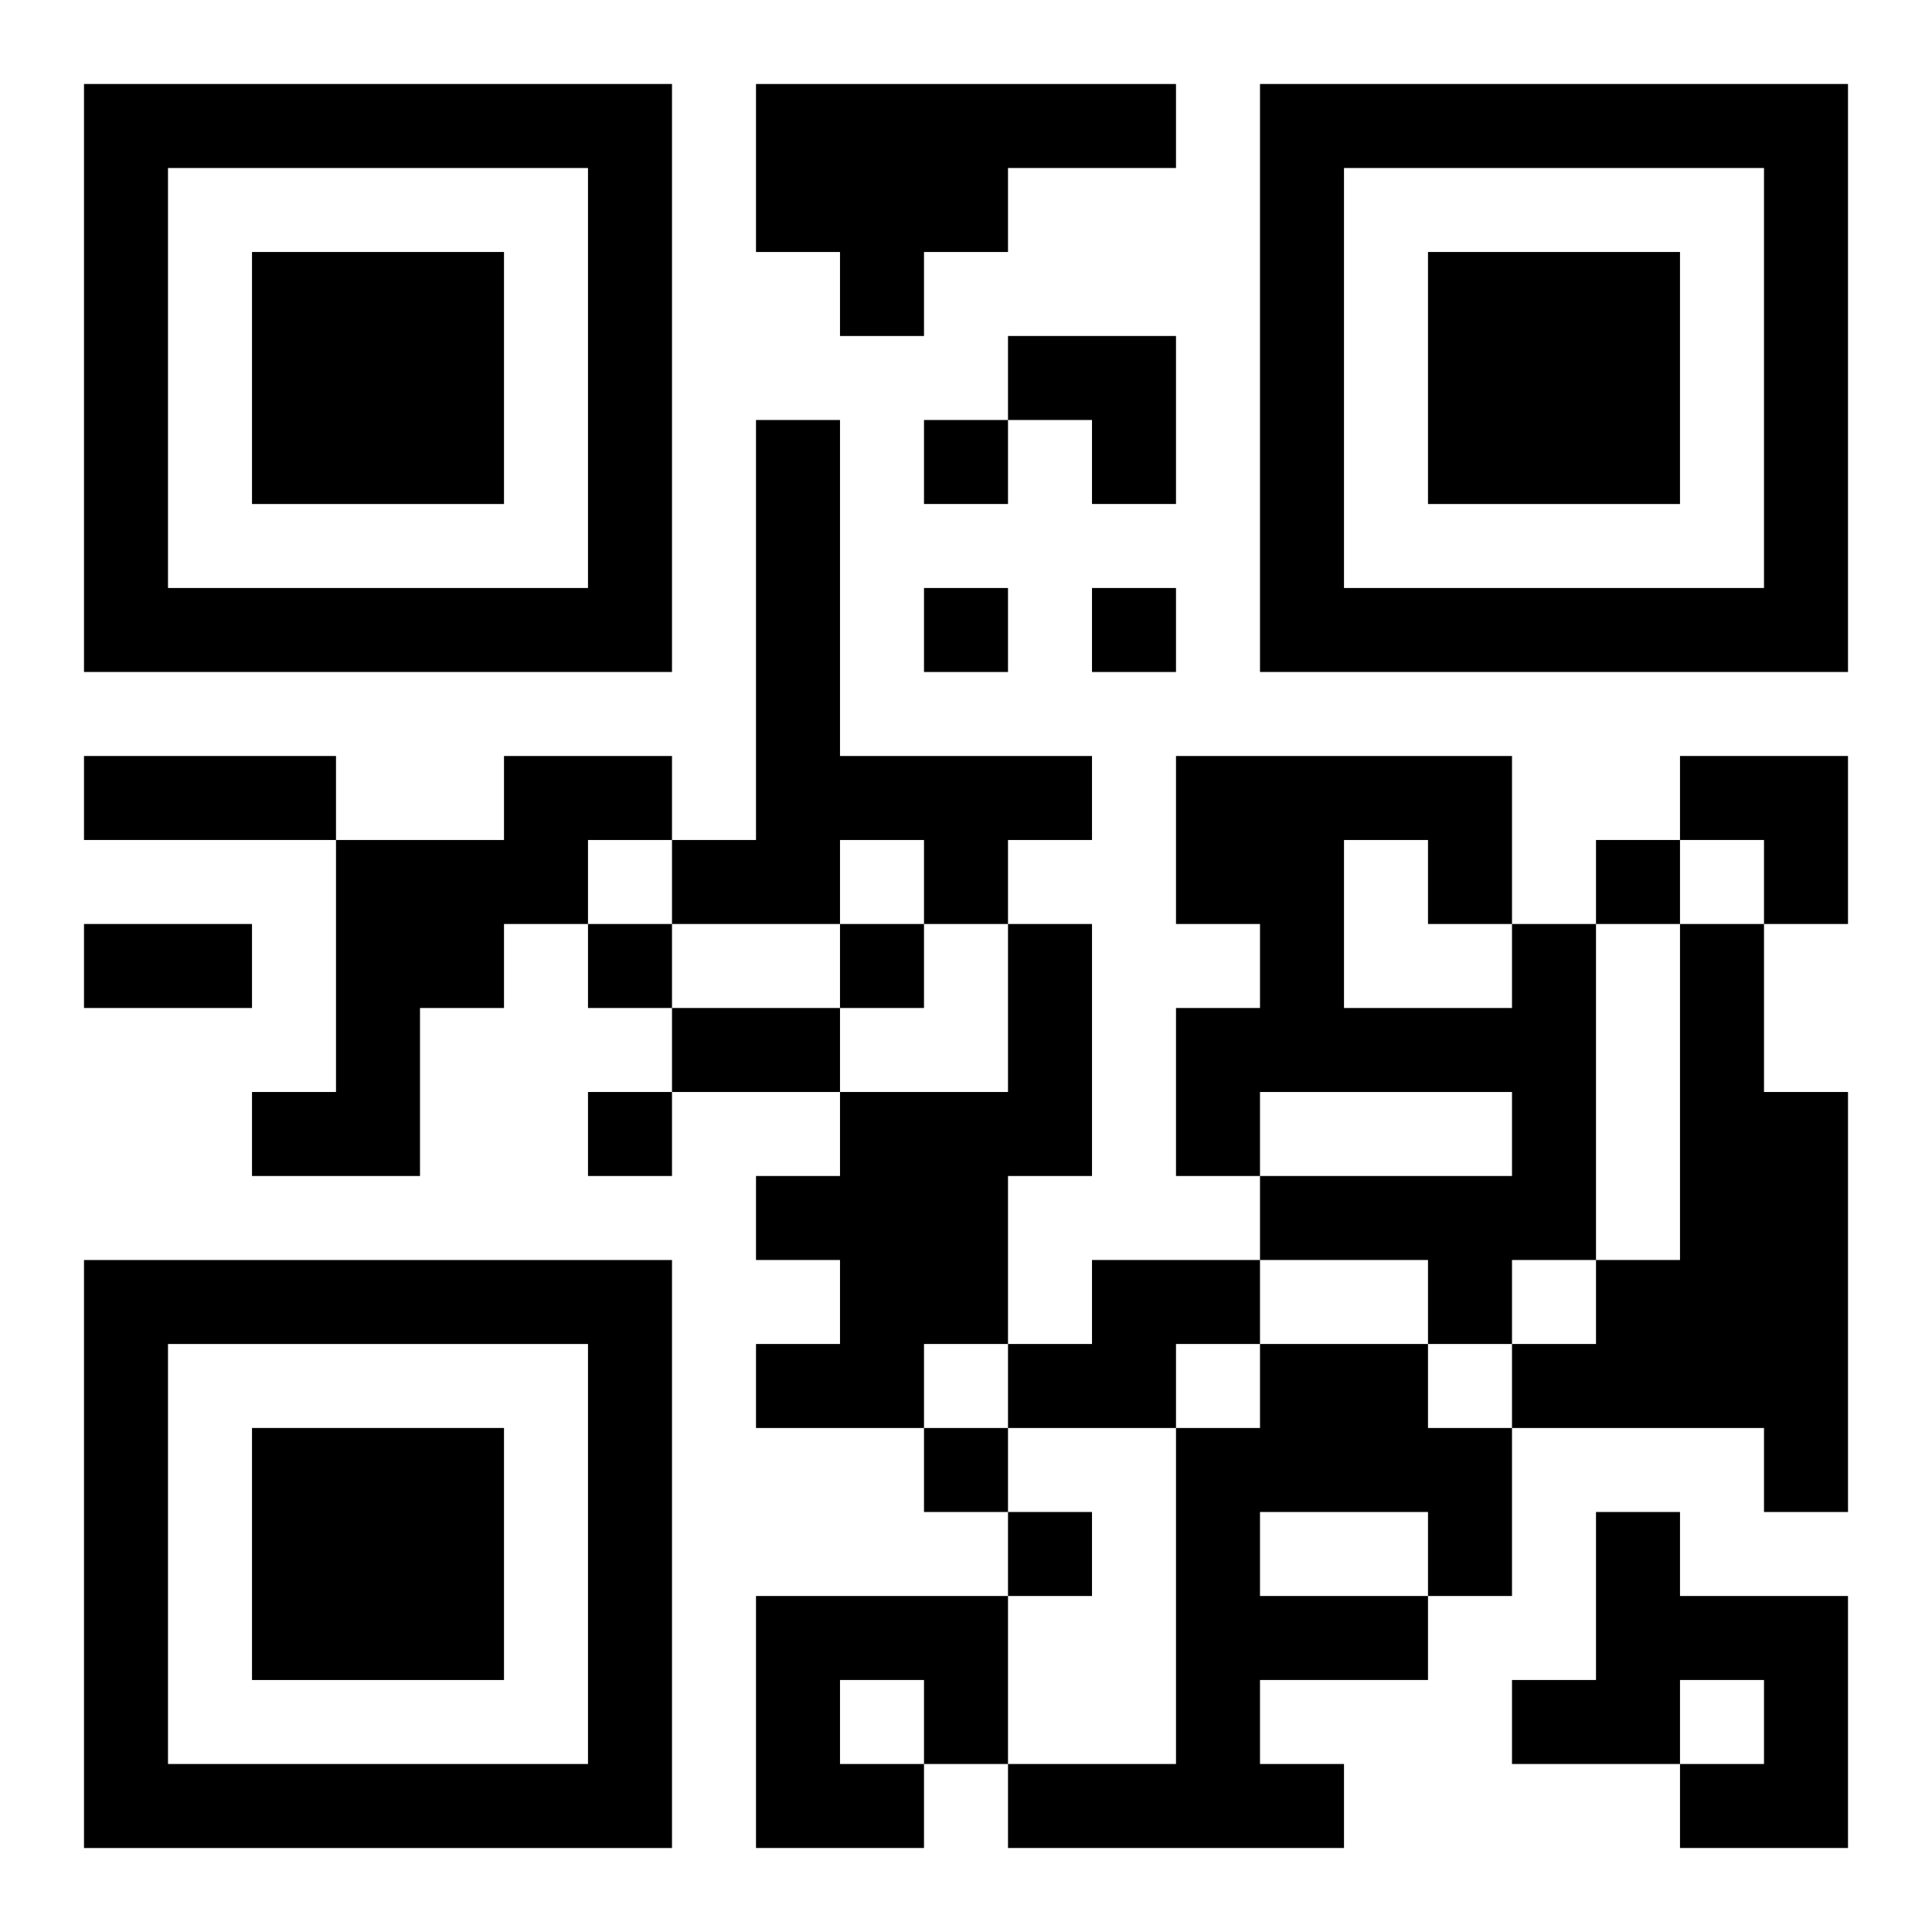
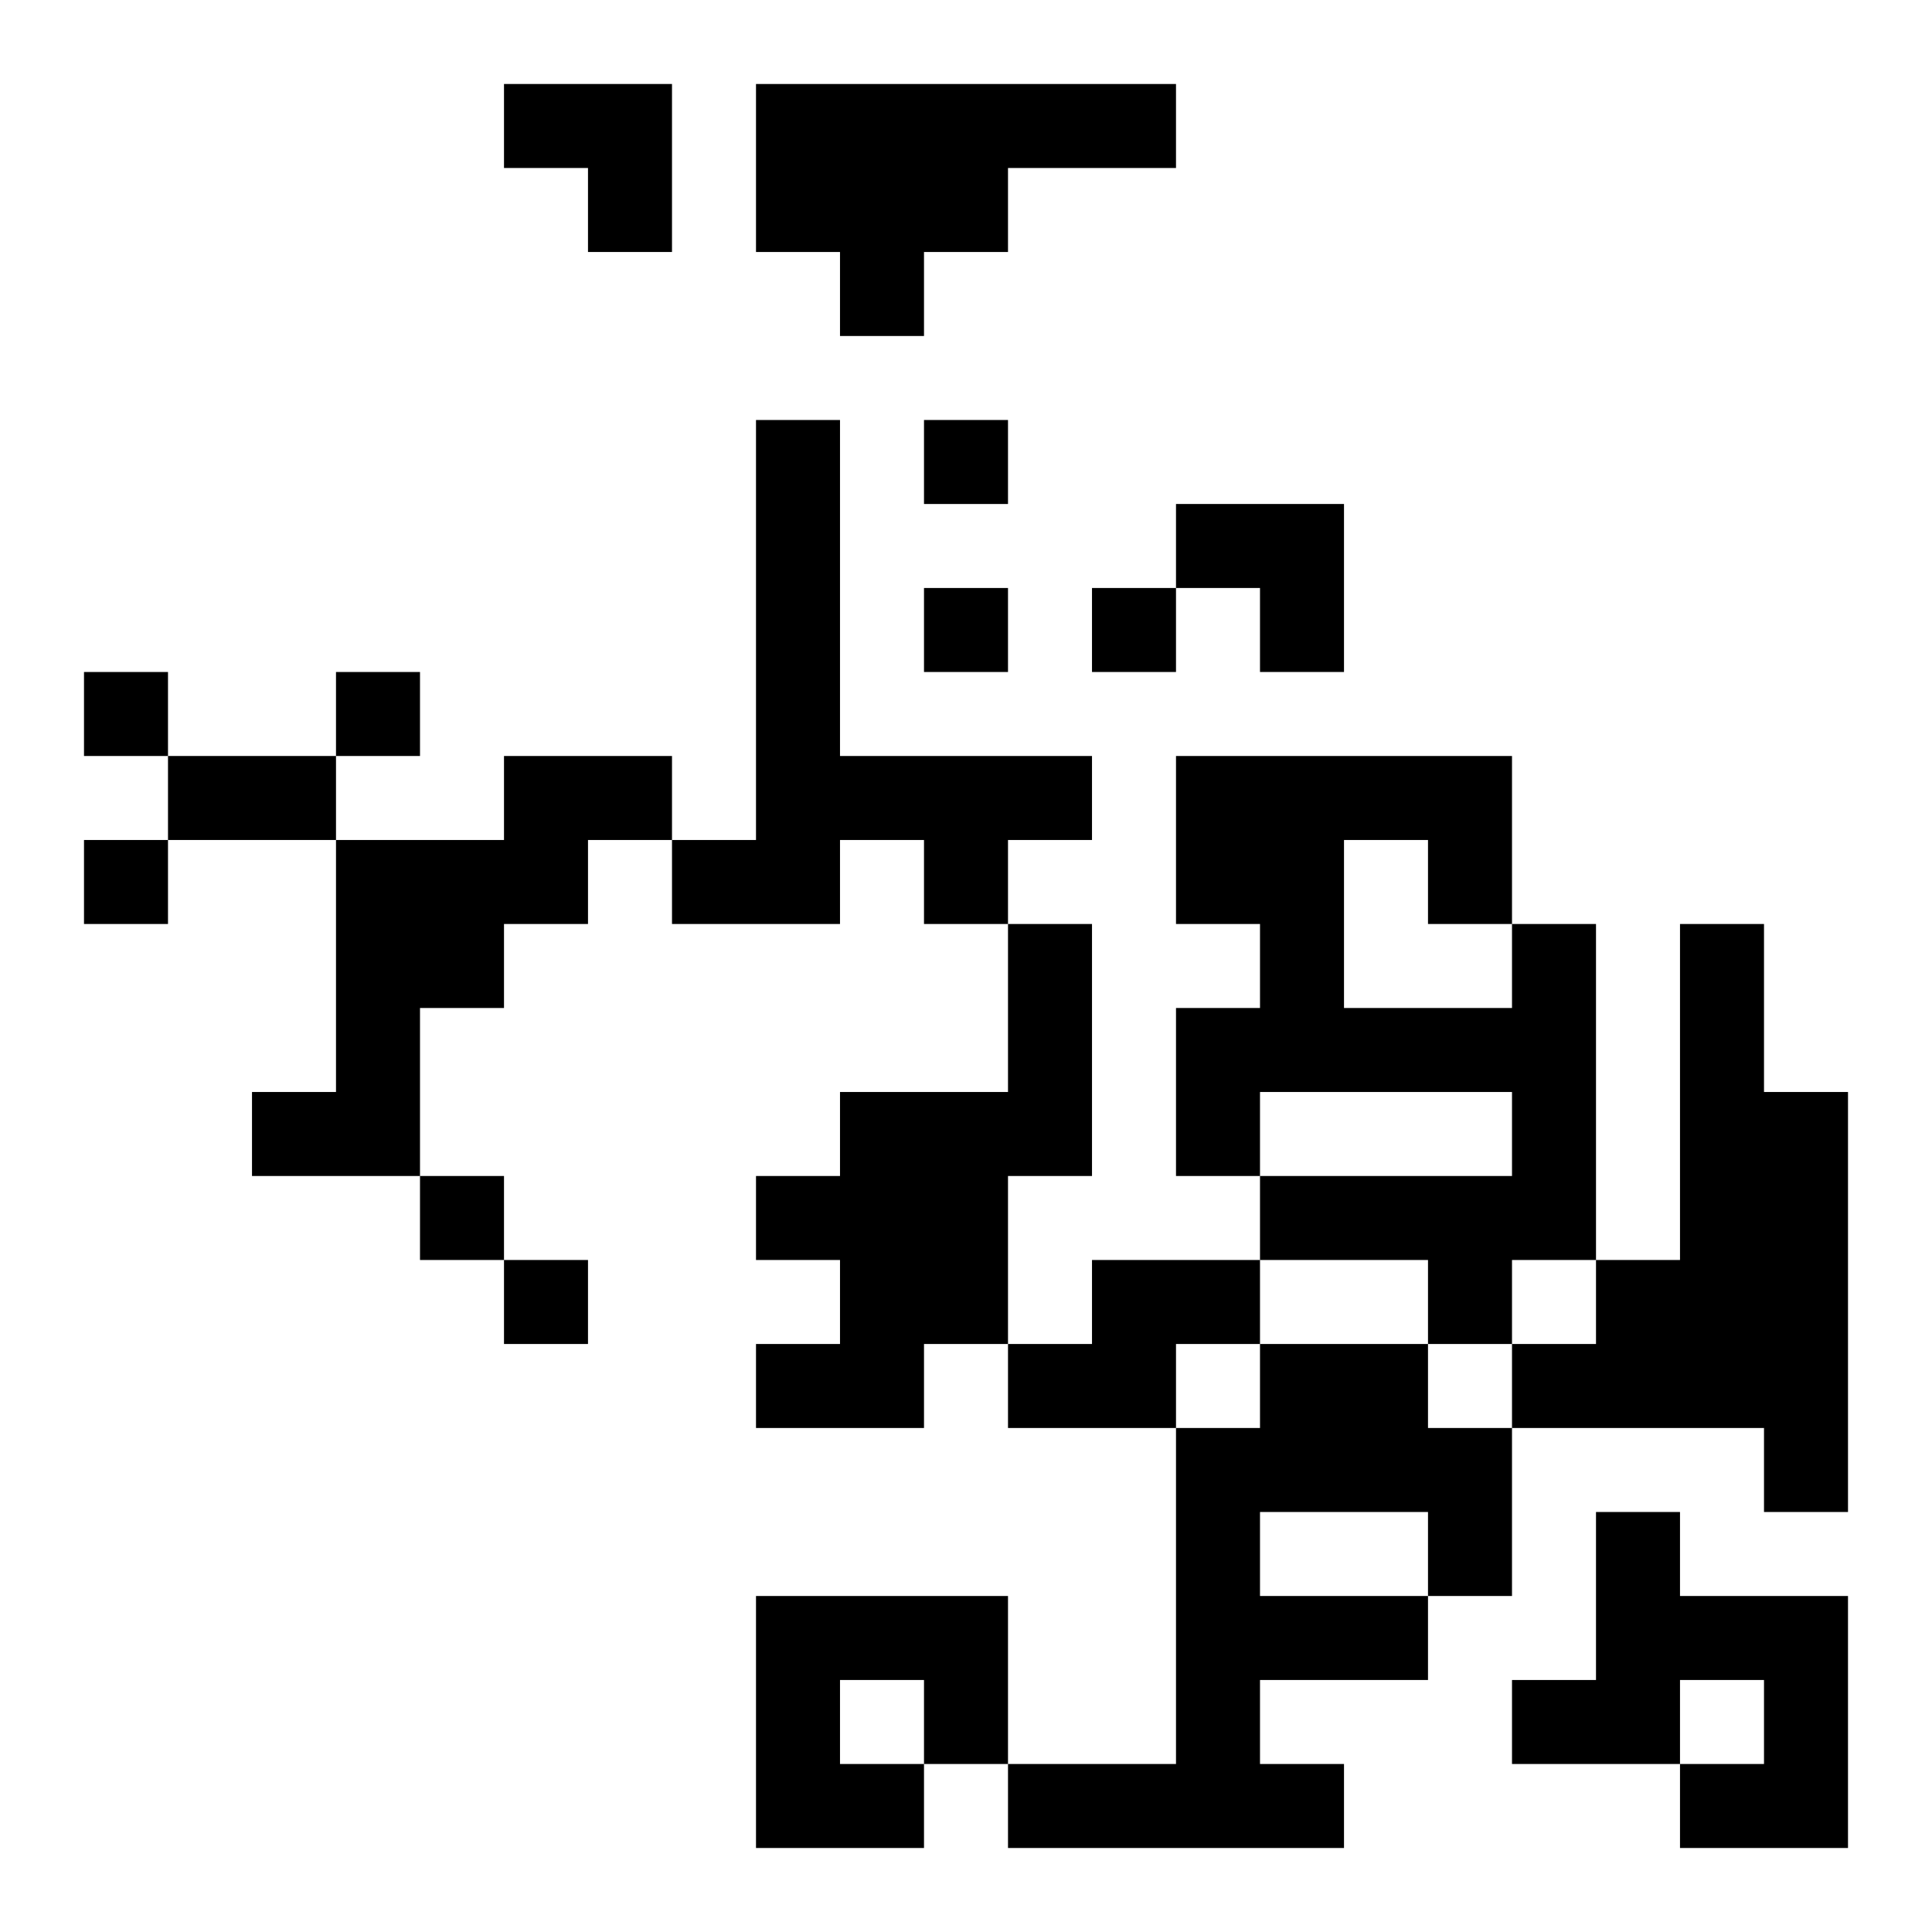
<svg xmlns="http://www.w3.org/2000/svg" xmlns:xlink="http://www.w3.org/1999/xlink" width="250" height="250" baseProfile="full" version="1.1" viewBox="-1 -1 23 23">
  <symbol id="a">
-     <path d="m0 7v7h7v-7h-7zm1 1h5v5h-5v-5zm1 1v3h3v-3h-3z" />
-   </symbol>
+     </symbol>
  <use y="-7" xlink:href="#a" />
  <use y="7" xlink:href="#a" />
  <use x="14" y="-7" xlink:href="#a" />
-   <path d="m8 0h5v1h-2v1h-1v1h-1v-1h-1v-2m0 4h1v4h3v1h-1v1h-1v-1h-1v1h-2v-1h1v-5m-3 4h2v1h-1v1h-1v1h-1v2h-2v-1h1v-3h2v-1m6 2h1v3h-1v2h-1v1h-2v-1h1v-1h-1v-1h1v-1h2v-2m6 0h1v4h-1v1h-1v-1h-2v-1h3v-1h-3v1h-1v-2h1v-1h-1v-2h4v2m-2-1v2h2v-1h-1v-1h-1m4 1h1v2h1v5h-1v-1h-3v-1h1v-1h1v-4m-7 4h2v1h-1v1h-2v-1h1v-1m2 1h2v1h1v2h-1v1h-2v1h1v1h-4v-1h2v-4h1v-1m0 2v1h2v-1h-2m4 0h1v1h2v3h-2v-1h1v-1h-1v1h-2v-1h1v-2m-10 1h3v2h-1v1h-2v-3m1 1v1h1v-1h-1m1-15v1h1v-1h-1m0 2v1h1v-1h-1m2 0v1h1v-1h-1m6 3v1h1v-1h-1m-12 1v1h1v-1h-1m3 0v1h1v-1h-1m-3 2v1h1v-1h-1m4 4v1h1v-1h-1m1 1v1h1v-1h-1m-11-9h3v1h-3v-1m0 2h2v1h-2v-1m7 1h2v1h-2v-1m4-8h2v2h-1v-1h-1zm8 5h2v2h-1v-1h-1z" />
+   <path d="m8 0h5v1h-2v1h-1v1h-1v-1h-1v-2m0 4h1v4h3v1h-1v1h-1v-1h-1v1h-2v-1h1v-5m-3 4h2v1h-1v1h-1v1h-1v2h-2v-1h1v-3h2v-1m6 2h1v3h-1v2h-1v1h-2v-1h1v-1h-1v-1h1v-1h2v-2m6 0h1v4h-1v1h-1v-1h-2v-1h3v-1h-3v1h-1v-2h1v-1h-1v-2h4v2m-2-1v2h2v-1h-1v-1h-1m4 1h1v2h1v5h-1v-1h-3v-1h1v-1h1v-4m-7 4h2v1h-1v1h-2v-1h1v-1m2 1h2v1h1v2h-1v1h-2v1h1v1h-4v-1h2v-4h1v-1m0 2v1h2v-1h-2m4 0h1v1h2v3h-2v-1h1v-1h-1v1h-2v-1h1v-2m-10 1h3v2h-1v1h-2v-3m1 1v1h1v-1h-1m1-15v1h1v-1h-1m0 2v1h1v-1h-1m2 0v1h1v-1h-1v1h1v-1h-1m-12 1v1h1v-1h-1m3 0v1h1v-1h-1m-3 2v1h1v-1h-1m4 4v1h1v-1h-1m1 1v1h1v-1h-1m-11-9h3v1h-3v-1m0 2h2v1h-2v-1m7 1h2v1h-2v-1m4-8h2v2h-1v-1h-1zm8 5h2v2h-1v-1h-1z" />
</svg>